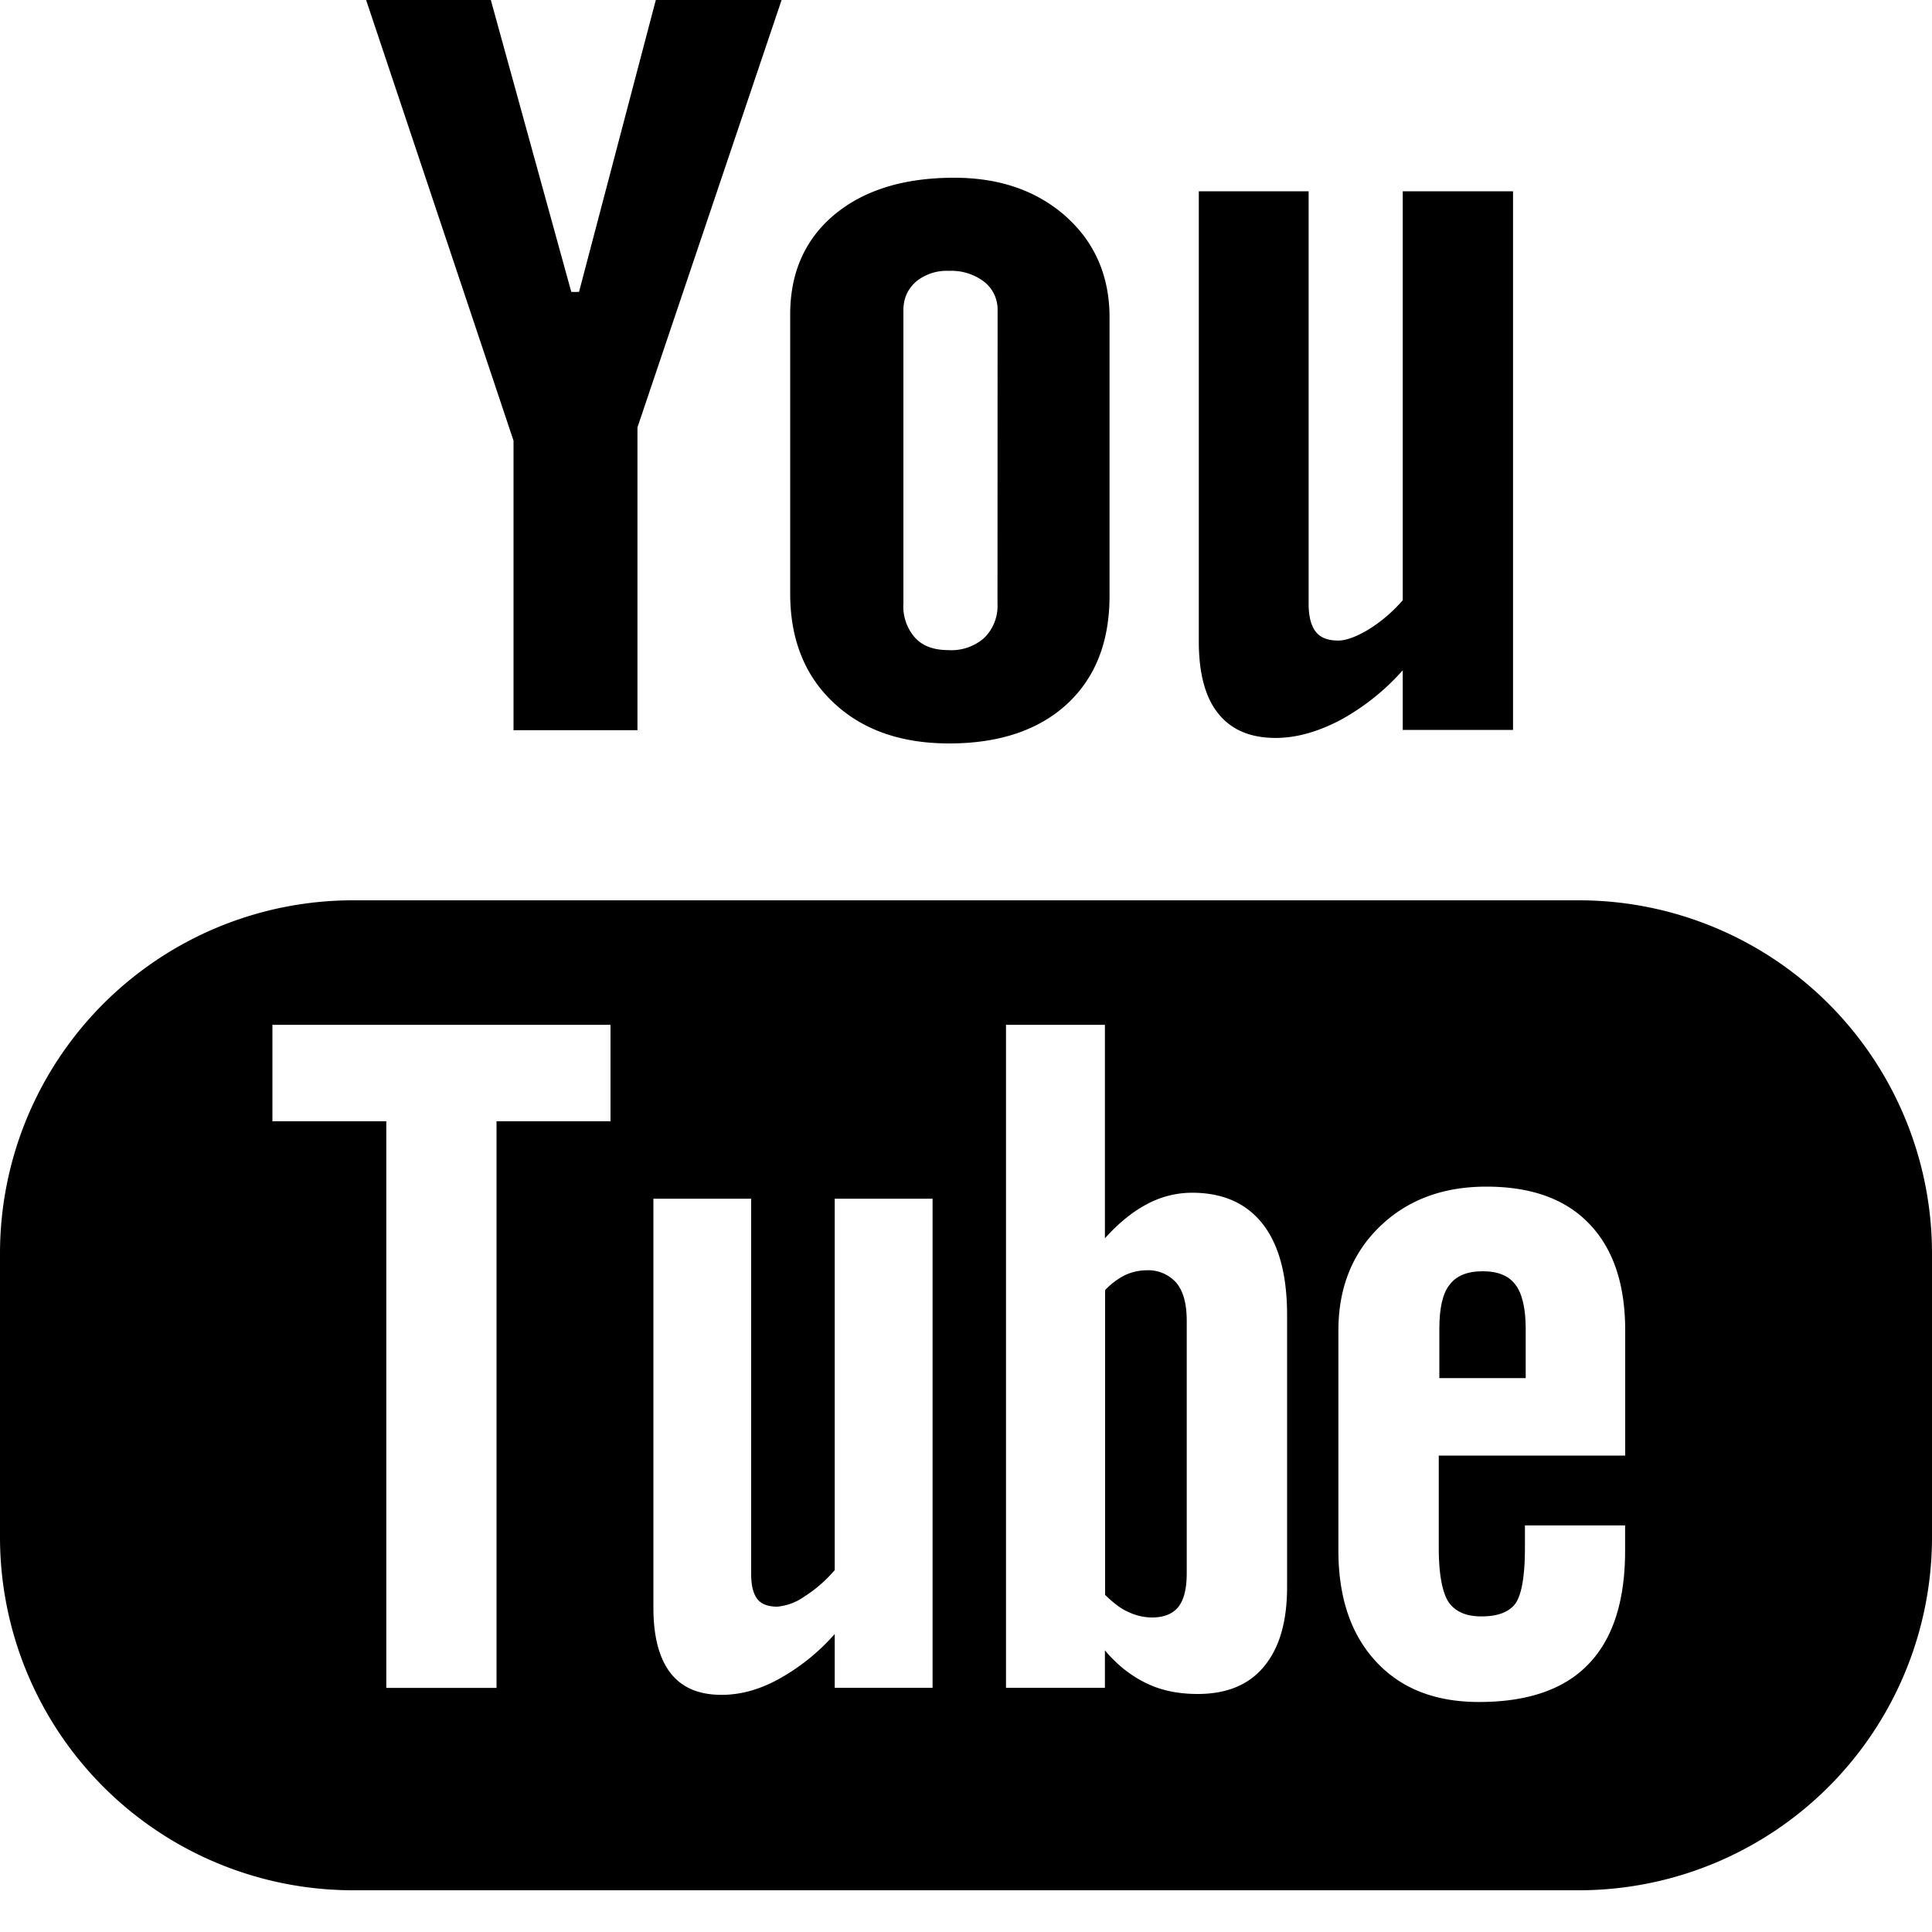
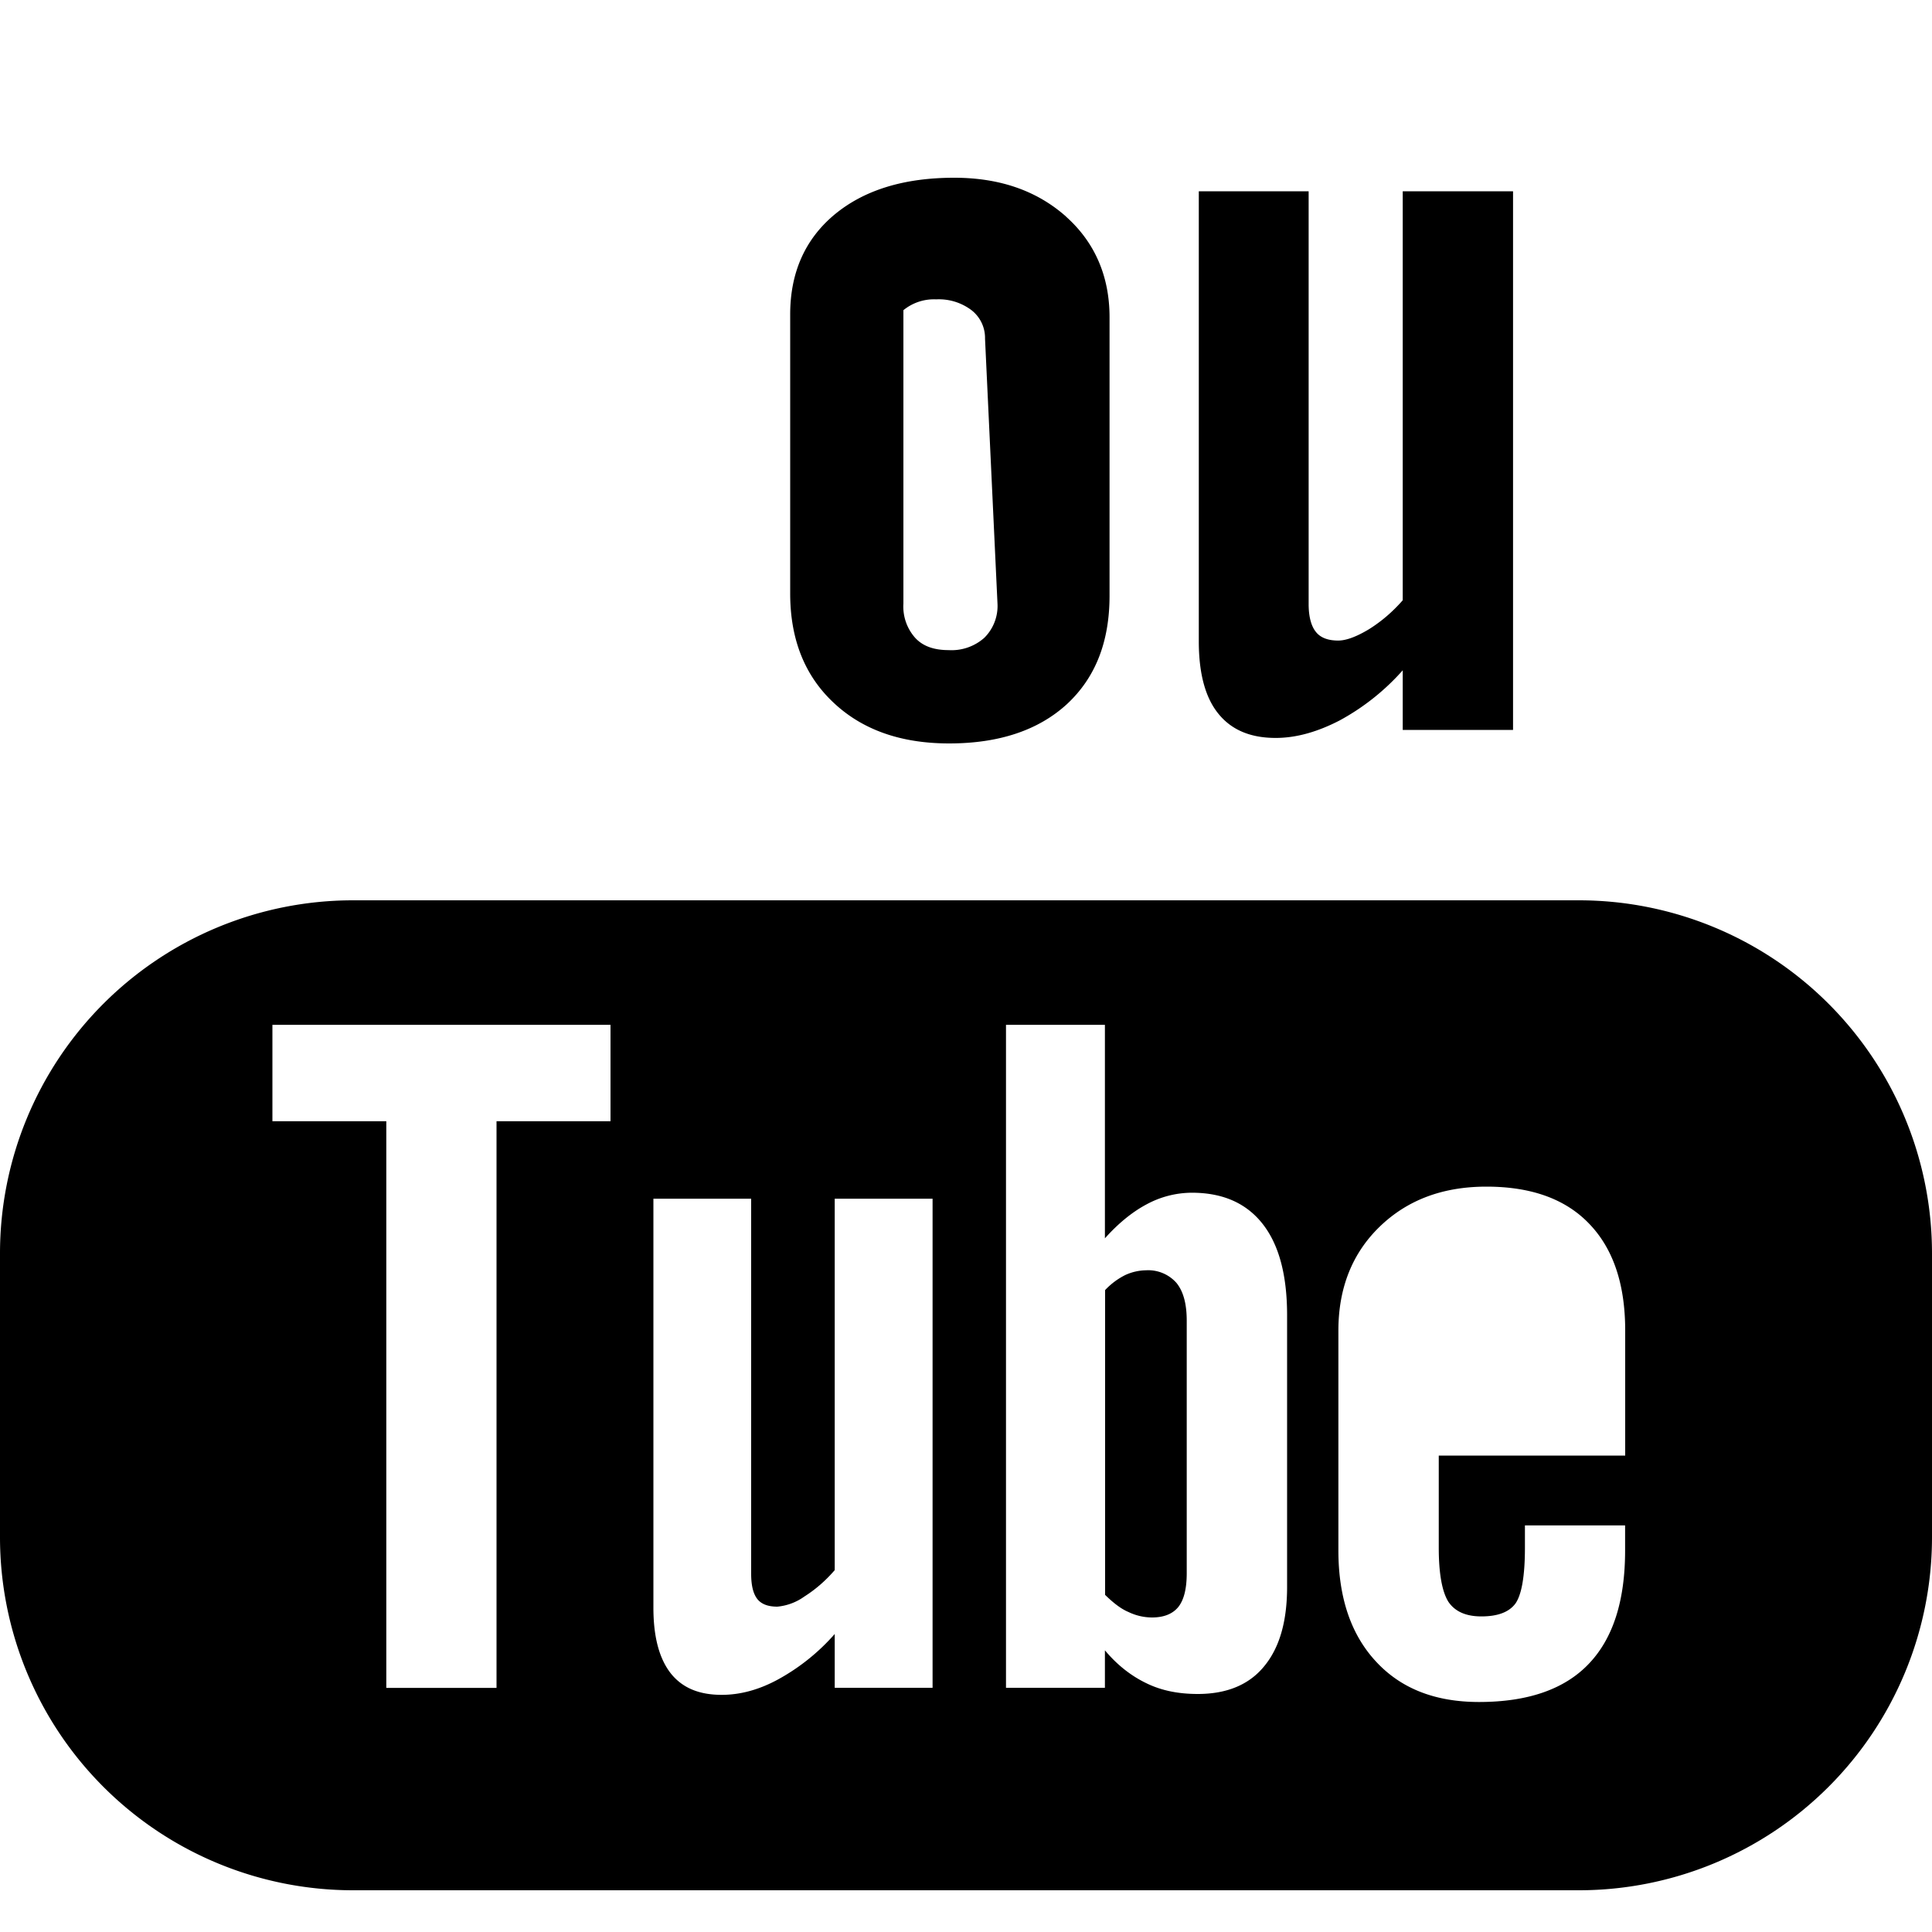
<svg xmlns="http://www.w3.org/2000/svg" xmlns:xlink="http://www.w3.org/1999/xlink" width="20" height="20" viewBox="0 0 20 20">
  <defs>
-     <path id="81qka" d="M659.036 2347.242c-.302-.268-.687-.402-1.158-.402-.518 0-.932.126-1.24.382-.304.254-.458.6-.458 1.032v2.89c0 .473.15.85.449 1.13.298.281.697.422 1.196.422.517 0 .924-.136 1.22-.407.295-.274.441-.645.441-1.123v-2.881c0-.422-.15-.774-.45-1.042zm-.71 4.007a.463.463 0 0 1-.137.354.51.51 0 0 1-.368.127c-.15 0-.266-.039-.347-.127a.487.487 0 0 1-.122-.354v-3.038c0-.121.044-.218.13-.295a.5.5 0 0 1 .34-.112.56.56 0 0 1 .365.112.364.364 0 0 1 .14.295z" />
+     <path id="81qka" d="M659.036 2347.242c-.302-.268-.687-.402-1.158-.402-.518 0-.932.126-1.24.382-.304.254-.458.6-.458 1.032v2.89c0 .473.15.85.449 1.13.298.281.697.422 1.196.422.517 0 .924-.136 1.22-.407.295-.274.441-.645.441-1.123v-2.881c0-.422-.15-.774-.45-1.042zm-.71 4.007a.463.463 0 0 1-.137.354.51.51 0 0 1-.368.127c-.15 0-.266-.039-.347-.127a.487.487 0 0 1-.122-.354v-3.038a.5.5 0 0 1 .34-.112.56.56 0 0 1 .365.112.364.364 0 0 1 .14.295z" />
    <path id="81qkb" d="M660.41 2346.98h1.137v4.275c0 .131.028.228.074.285.047.061.125.091.232.091.083 0 .19-.04.318-.117.128-.08.244-.179.35-.3v-4.234h1.142v5.576h-1.142v-.617a2.402 2.402 0 0 1-.655.52c-.227.117-.446.18-.66.18-.265 0-.461-.085-.596-.254-.132-.164-.2-.412-.2-.744z" />
-     <path id="81qkc" d="M653.081 2345l.833 3.022h.08l.795-3.022h1.302l-1.492 4.424v3.135h-1.283v-2.997L651.79 2345z" />
-     <path id="81qkd" d="M663.351 2358.16c-.161 0-.276.046-.346.141-.071.089-.105.243-.105.455v.51h.894v-.51c0-.212-.037-.366-.105-.455-.069-.095-.184-.141-.338-.141" />
    <path id="81qke" d="M664.346 2354.32a3.656 3.656 0 0 1 3.654 3.655v2.938a3.656 3.656 0 0 1-3.654 3.655h-12.693a3.655 3.655 0 0 1-3.653-3.655v-2.938a3.655 3.655 0 0 1 3.652-3.655zm-10.026 1.289h-3.5v.998h1.179v5.866h1.141v-5.866h1.18zm3.334 1.8h-1.013v3.845c-.095.11-.199.2-.314.273a.57.57 0 0 1-.28.105c-.095 0-.165-.025-.208-.08-.042-.055-.063-.14-.063-.26v-3.883h-1.012v4.233c0 .303.06.525.177.677.12.153.294.226.53.226.189 0 .385-.051.586-.161a2.16 2.16 0 0 0 .584-.469v.557h1.013zm3.67 1.208c0-.415-.083-.73-.253-.947-.169-.215-.412-.323-.734-.323a.993.993 0 0 0-.467.12c-.151.08-.296.2-.432.352v-2.21h-1.024v6.863h1.024v-.388c.13.156.277.268.432.342.154.075.33.11.529.11.298 0 .53-.094.687-.286.16-.193.238-.466.238-.823zm3.5.157c0-.482-.125-.849-.373-1.106-.246-.257-.601-.384-1.064-.384-.452 0-.818.138-1.103.413-.287.277-.429.639-.429 1.077v2.277c0 .49.132.873.39 1.15.26.281.615.418 1.066.418.502 0 .881-.13 1.132-.391.255-.264.38-.656.38-1.177v-.26h-1.037v.231c0 .298-.035.49-.1.58-.067.088-.184.131-.351.131-.16 0-.275-.051-.343-.154-.064-.105-.098-.29-.098-.557v-.954h1.93z" />
    <path id="81qkf" d="M659.864 2358.15a.532.532 0 0 0-.215.049.74.74 0 0 0-.209.156v3.155c.082.08.162.144.241.177a.566.566 0 0 0 .244.057c.124 0 .215-.037.274-.11.056-.072.086-.185.086-.349v-2.612c0-.174-.034-.303-.106-.392a.39.39 0 0 0-.315-.131" />
  </defs>
  <g>
    <g transform="translate(-648 -2345)">
      <g>
        <use xlink:href="#81qka" />
      </g>
      <g>
        <use xlink:href="#81qkb" />
      </g>
      <g>
        <use xlink:href="#81qkc" />
      </g>
      <g>
        <use xlink:href="#81qkd" />
      </g>
      <g>
        <use xlink:href="#81qke" />
      </g>
      <g>
        <use xlink:href="#81qkf" />
      </g>
    </g>
  </g>
</svg>